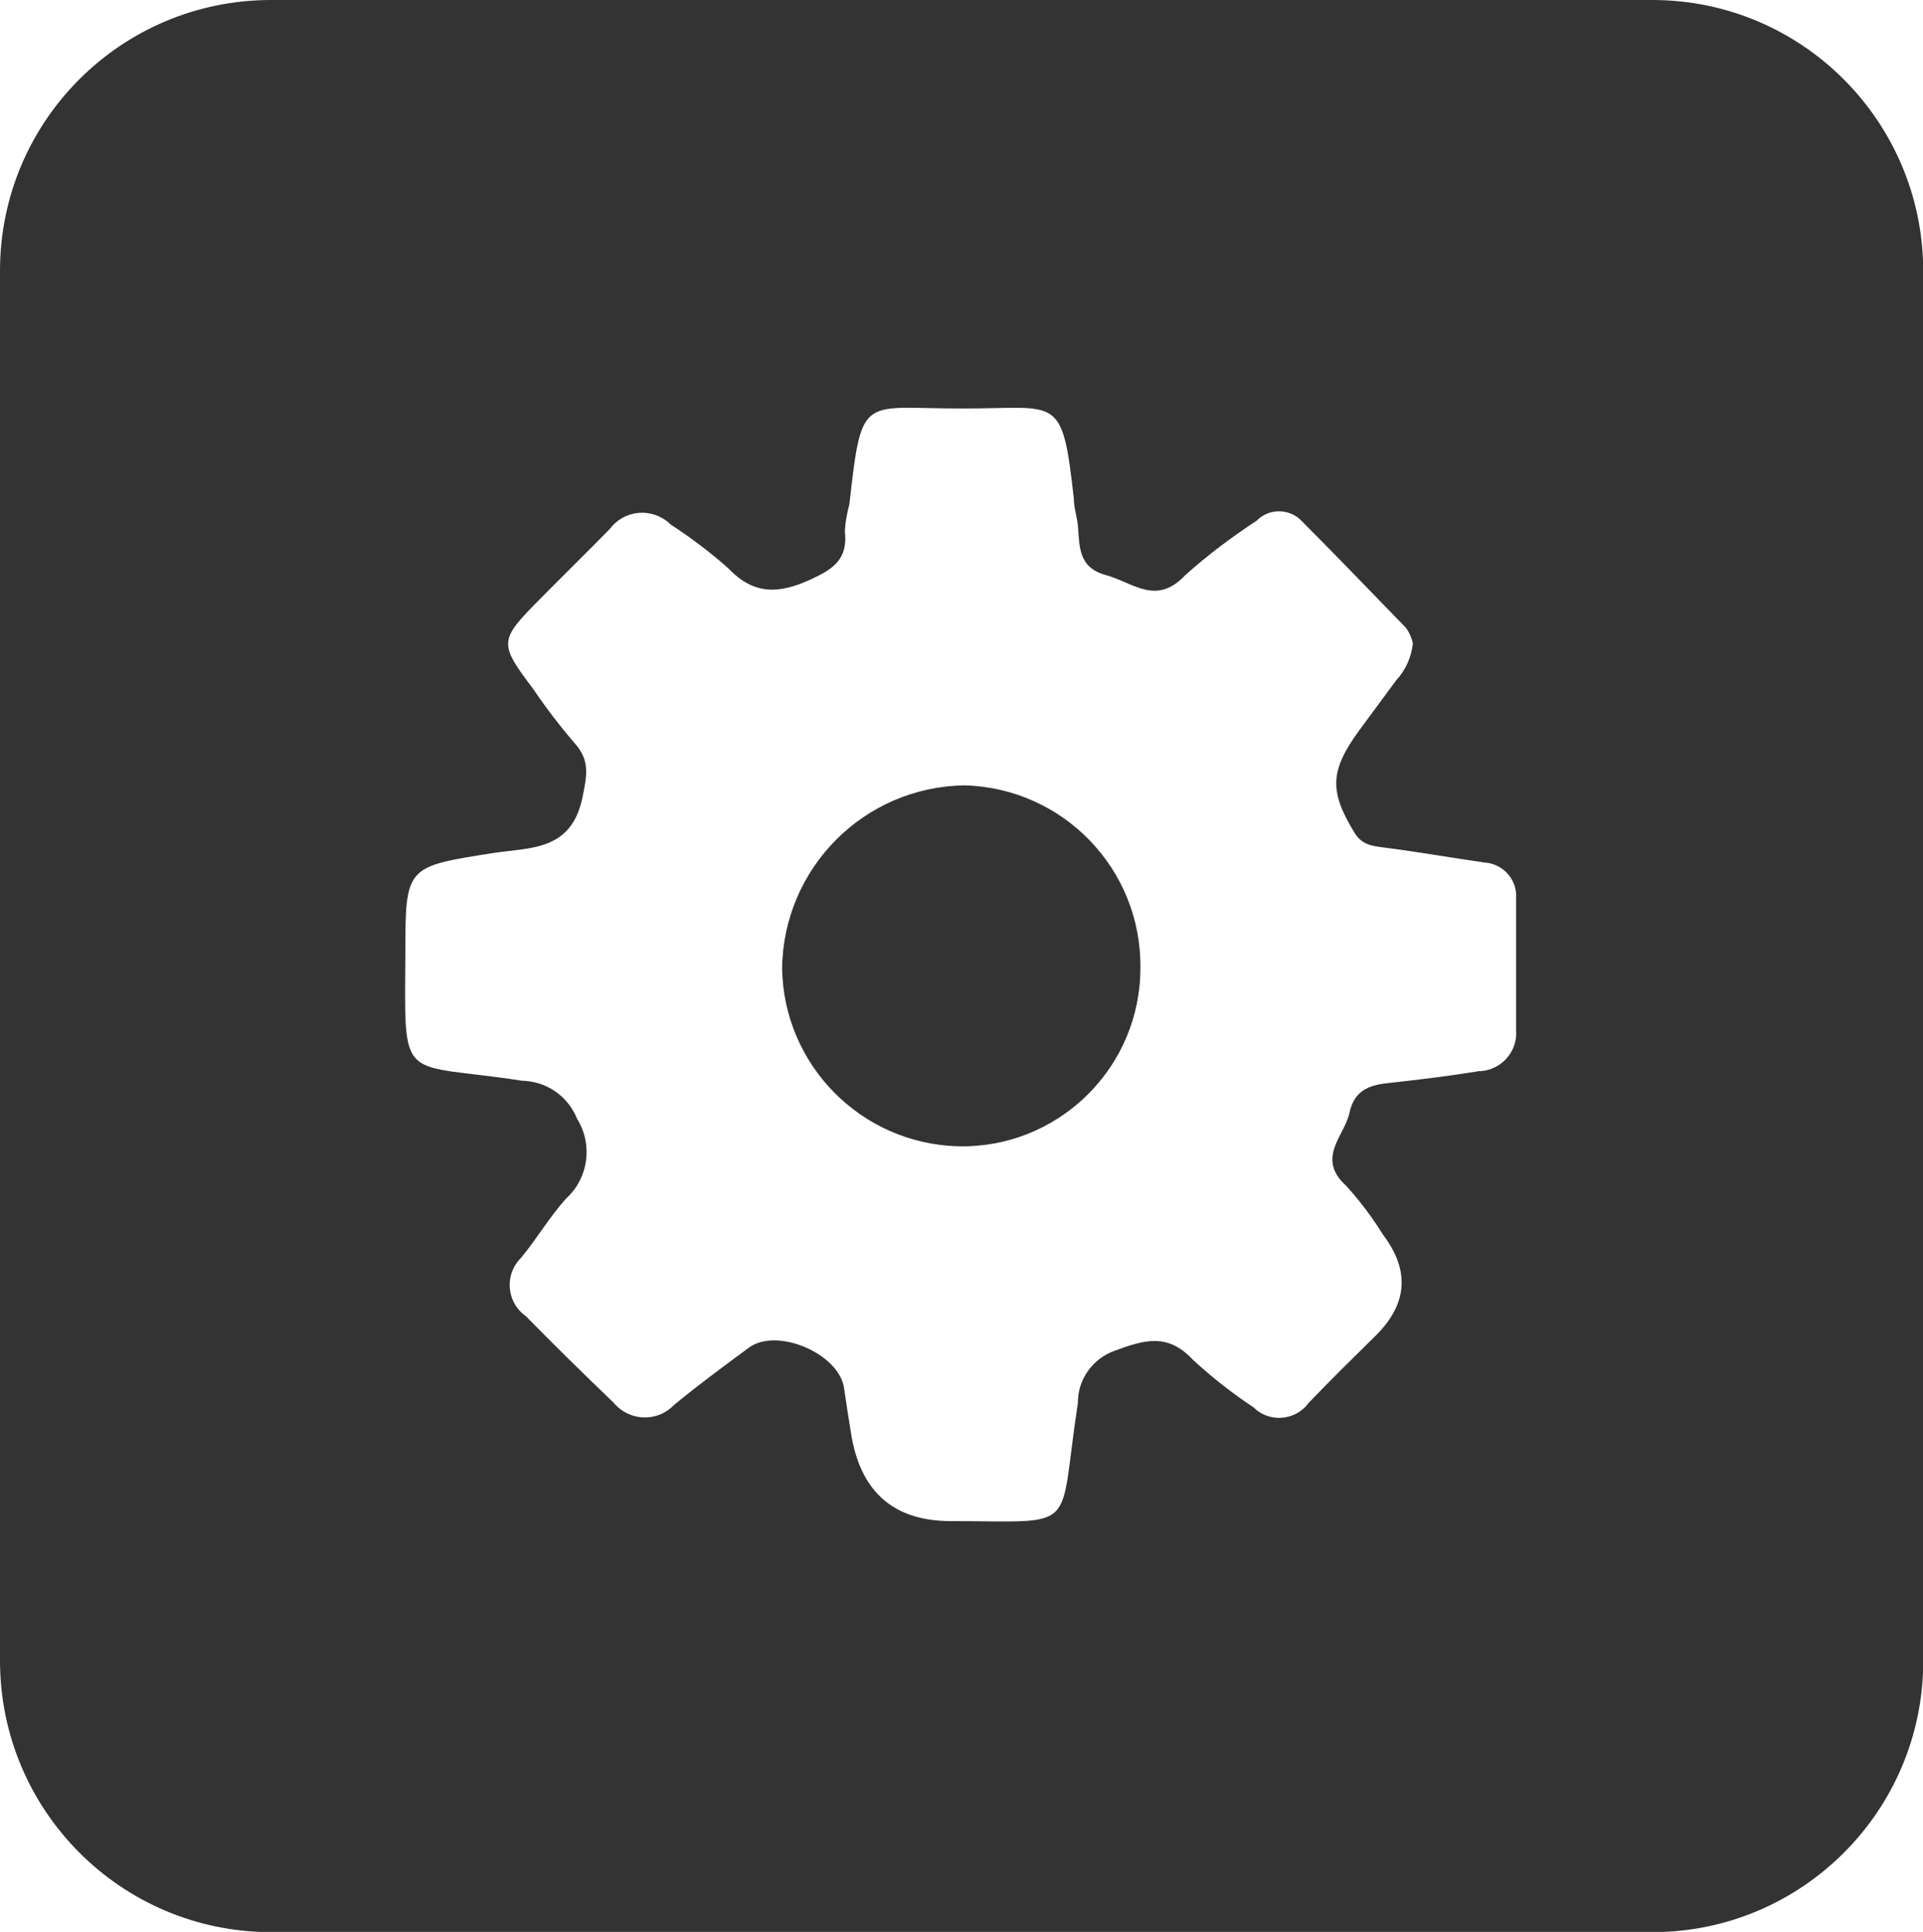
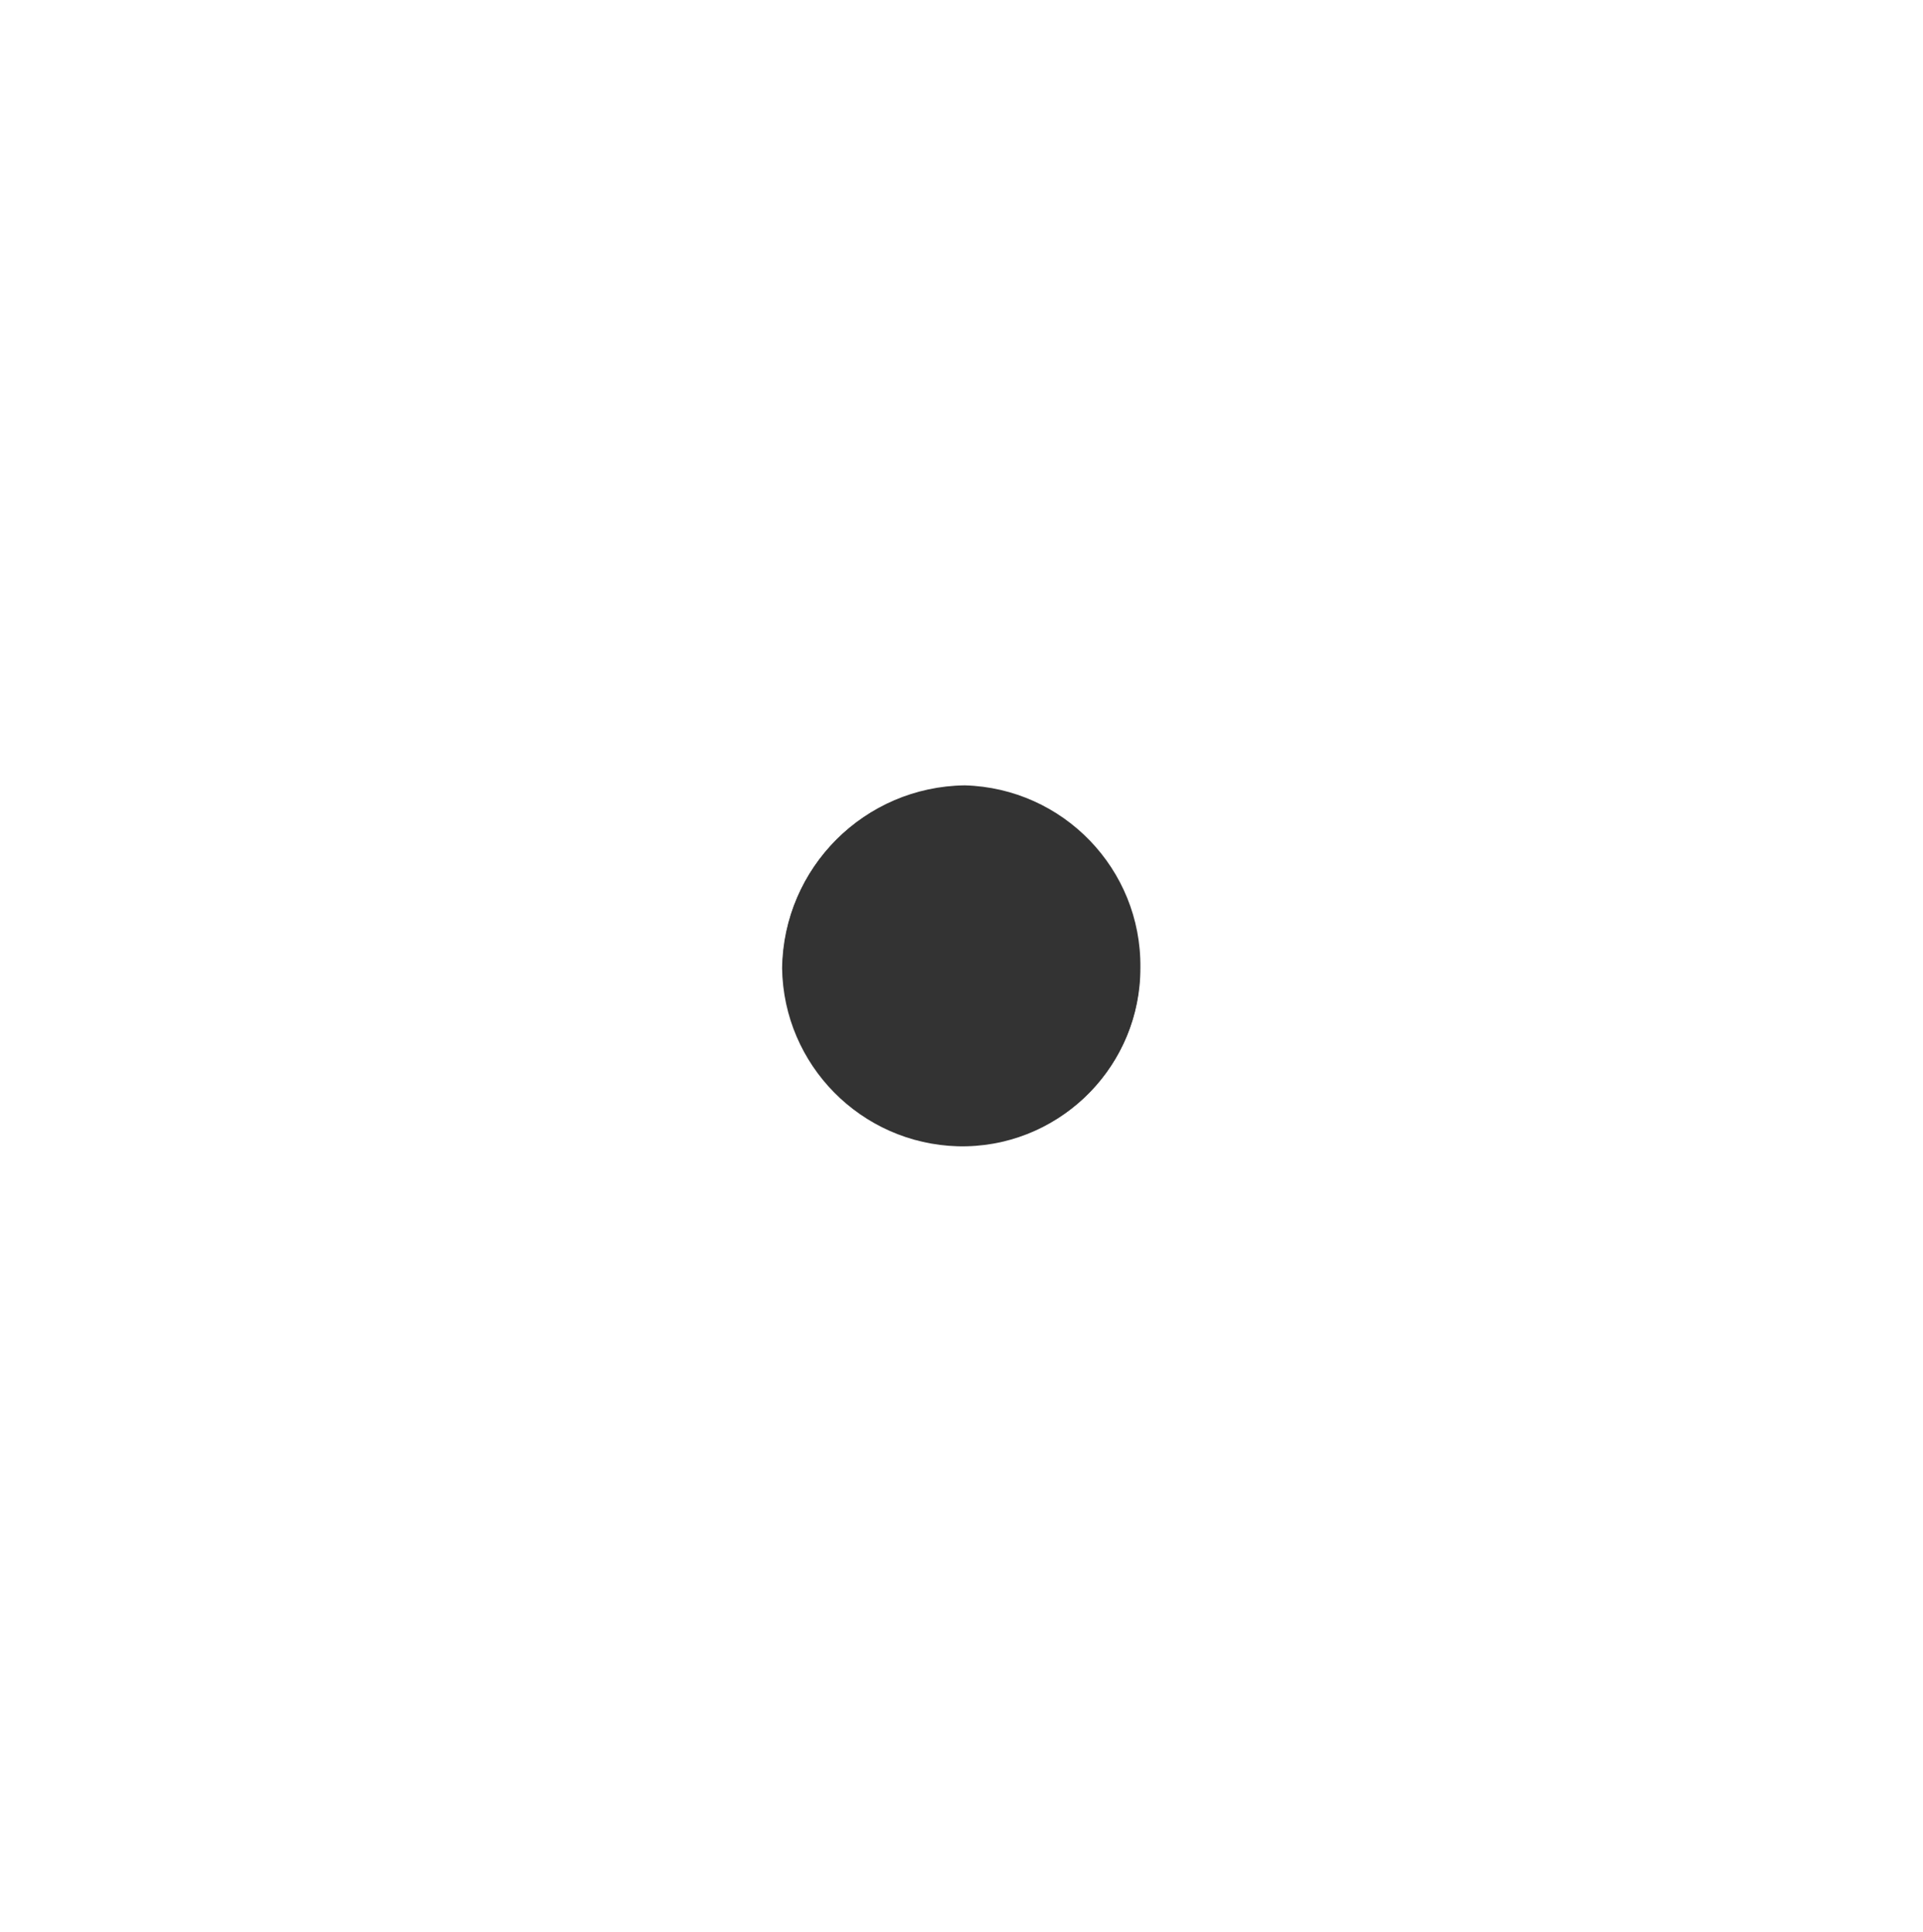
<svg xmlns="http://www.w3.org/2000/svg" id="_レイヤー_2" viewBox="0 0 76 76.33">
  <defs>
    <style>.cls-1{fill:#333;}</style>
  </defs>
  <g id="layout">
    <g id="Layer_2">
      <g id="Layer_2-2">
        <path class="cls-1" d="M38.11,31.06c-3.96.05-7.15,3.24-7.2,7.2.06,3.82,3.12,6.92,6.94,7.03,3.87.1,7.1-2.96,7.2-6.83,0-.07,0-.13,0-.2.03-3.89-3.05-7.09-6.94-7.2Z" />
-         <path class="cls-1" d="M65.29,0H10.71C4.8,0,0,4.78,0,10.7c0,0,0,.01,0,.02v54.89c0,5.92,4.78,10.72,10.7,10.73,0,0,.01,0,.02,0h54.58c5.92,0,10.71-4.8,10.71-10.71,0,0,0-.01,0-.02V10.71C76,4.8,71.22,0,65.3,0c0,0-.01,0-.02,0ZM58.4,42.33c-1.17.19-2.34.33-3.51.46-.8.08-1.37.3-1.56,1.19s-1.33,1.78-.13,2.87c.55.6,1.04,1.26,1.47,1.95q1.6,2.12-.33,4c-.88.87-1.77,1.74-2.62,2.63-.47.64-1.37.78-2.01.32-.06-.04-.11-.09-.16-.14-.85-.56-1.65-1.19-2.4-1.88-1-1.07-1.9-.8-3.1-.36-.87.31-1.46,1.14-1.45,2.06-.8,5.19.14,4.67-5.02,4.67q-3.44,0-3.96-3.56c-.09-.56-.18-1.12-.26-1.68-.17-1.36-2.66-2.45-3.78-1.6-.99.73-1.98,1.46-2.94,2.25-.61.64-1.62.66-2.26.05-.05-.05-.1-.1-.14-.15-1.18-1.13-2.32-2.25-3.46-3.41-.68-.48-.84-1.42-.36-2.1.05-.07.11-.14.18-.21.62-.75,1.11-1.6,1.78-2.34.88-.81,1.06-2.12.43-3.14-.36-.9-1.21-1.49-2.18-1.51-4.85-.75-4.64.22-4.61-4.95,0-3.54,0-3.5,3.5-4.05,1.44-.22,3.06-.07,3.5-2.19.18-.89.31-1.48-.34-2.18-.57-.67-1.11-1.37-1.6-2.1-1.38-1.83-1.37-1.92.29-3.59.9-.91,1.83-1.82,2.73-2.74.53-.71,1.53-.85,2.24-.32.06.04.11.09.16.14.8.52,1.57,1.1,2.29,1.74,1.02,1.07,2.02,1,3.26.43.89-.41,1.47-.8,1.34-1.91.02-.36.09-.72.18-1.06.5-4.46.48-3.76,4.56-3.78,3.71,0,3.85-.58,4.31,3.57,0,.36.13.71.16,1.06.07.8,0,1.65,1.1,1.95,1.1.3,1.99,1.23,3.15,0,.88-.79,1.83-1.5,2.82-2.15.46-.47,1.2-.49,1.7-.06,1.41,1.41,2.8,2.86,4.2,4.3.13.18.22.39.27.61-.06.55-.29,1.06-.66,1.46l-1.47,1.99c-1.16,1.6-1.18,2.4-.16,4.06.29.46.7.5,1.18.56,1.32.17,2.63.4,3.95.59.73.05,1.29.68,1.24,1.41,0,.03,0,.06,0,.09v5.11c.07.83-.55,1.56-1.38,1.63-.05,0-.1,0-.15,0Z" />
        <path class="cls-1" d="M45.07,38.23c.01,3.87-3.12,7.02-7,7.03-.07,0-.13,0-.2,0-3.82-.11-6.88-3.21-6.94-7.03.05-3.96,3.24-7.15,7.2-7.2,3.89.11,6.98,3.31,6.94,7.2Z" />
      </g>
    </g>
  </g>
</svg>